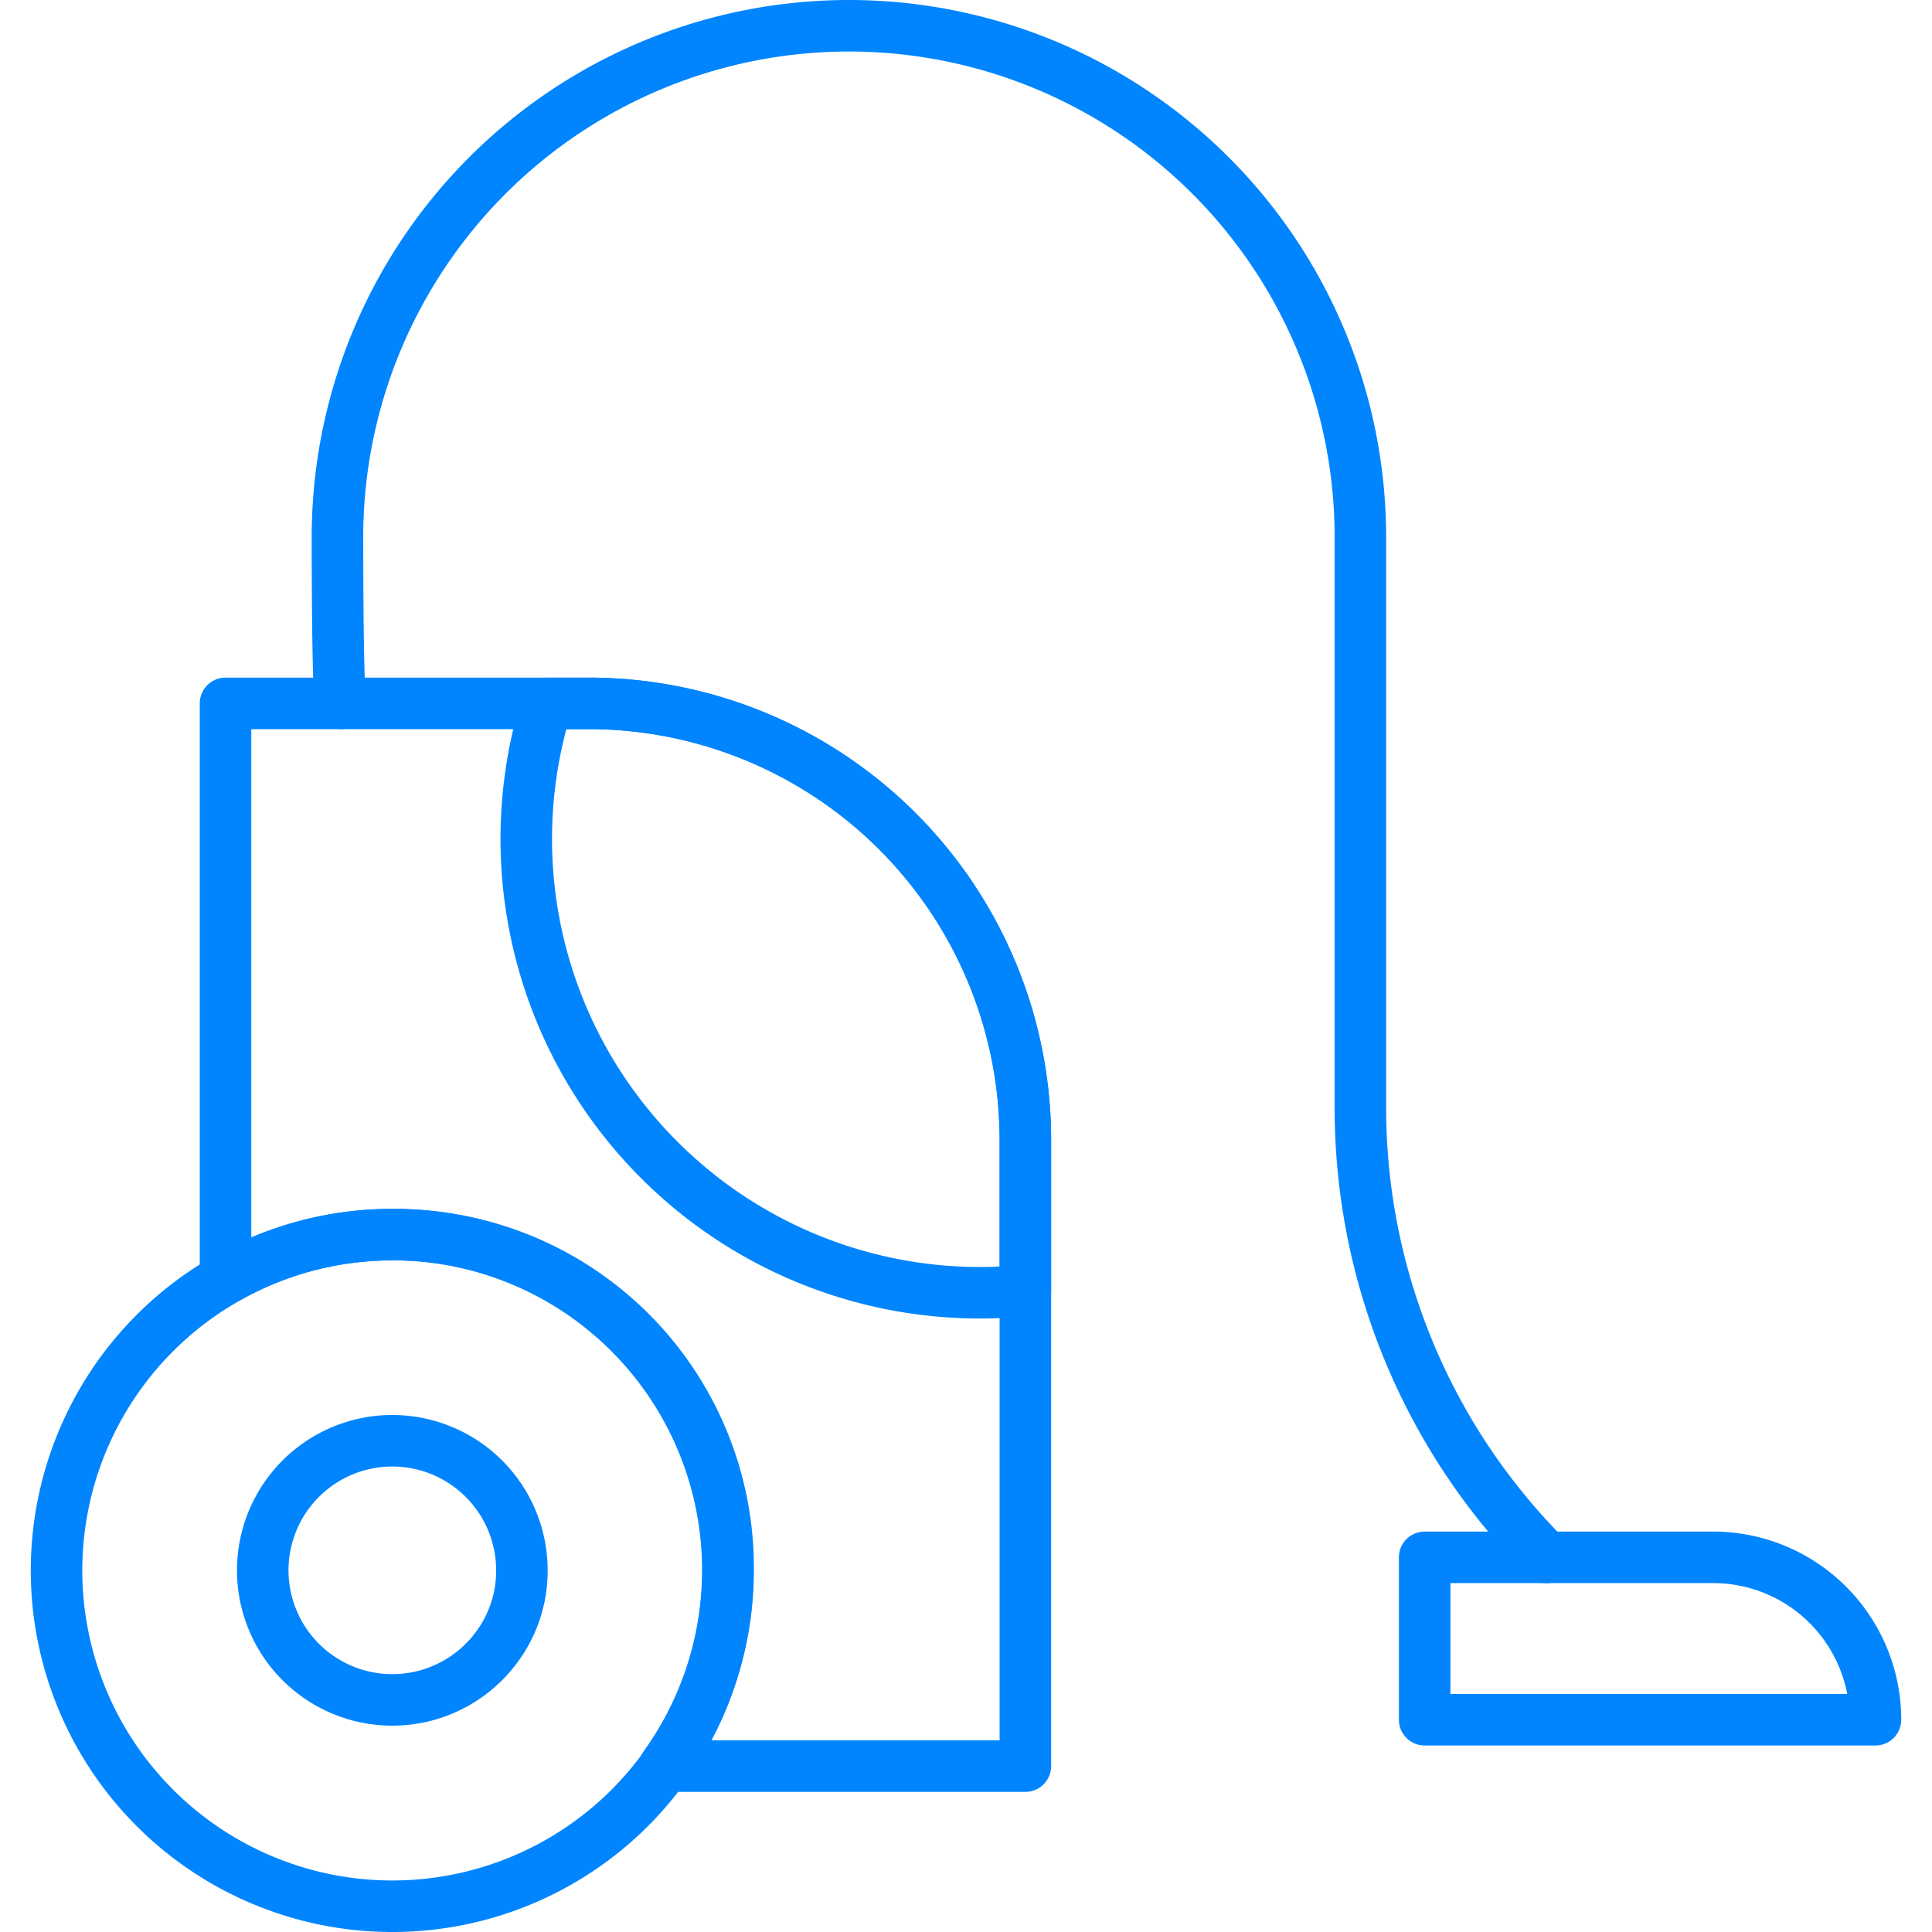
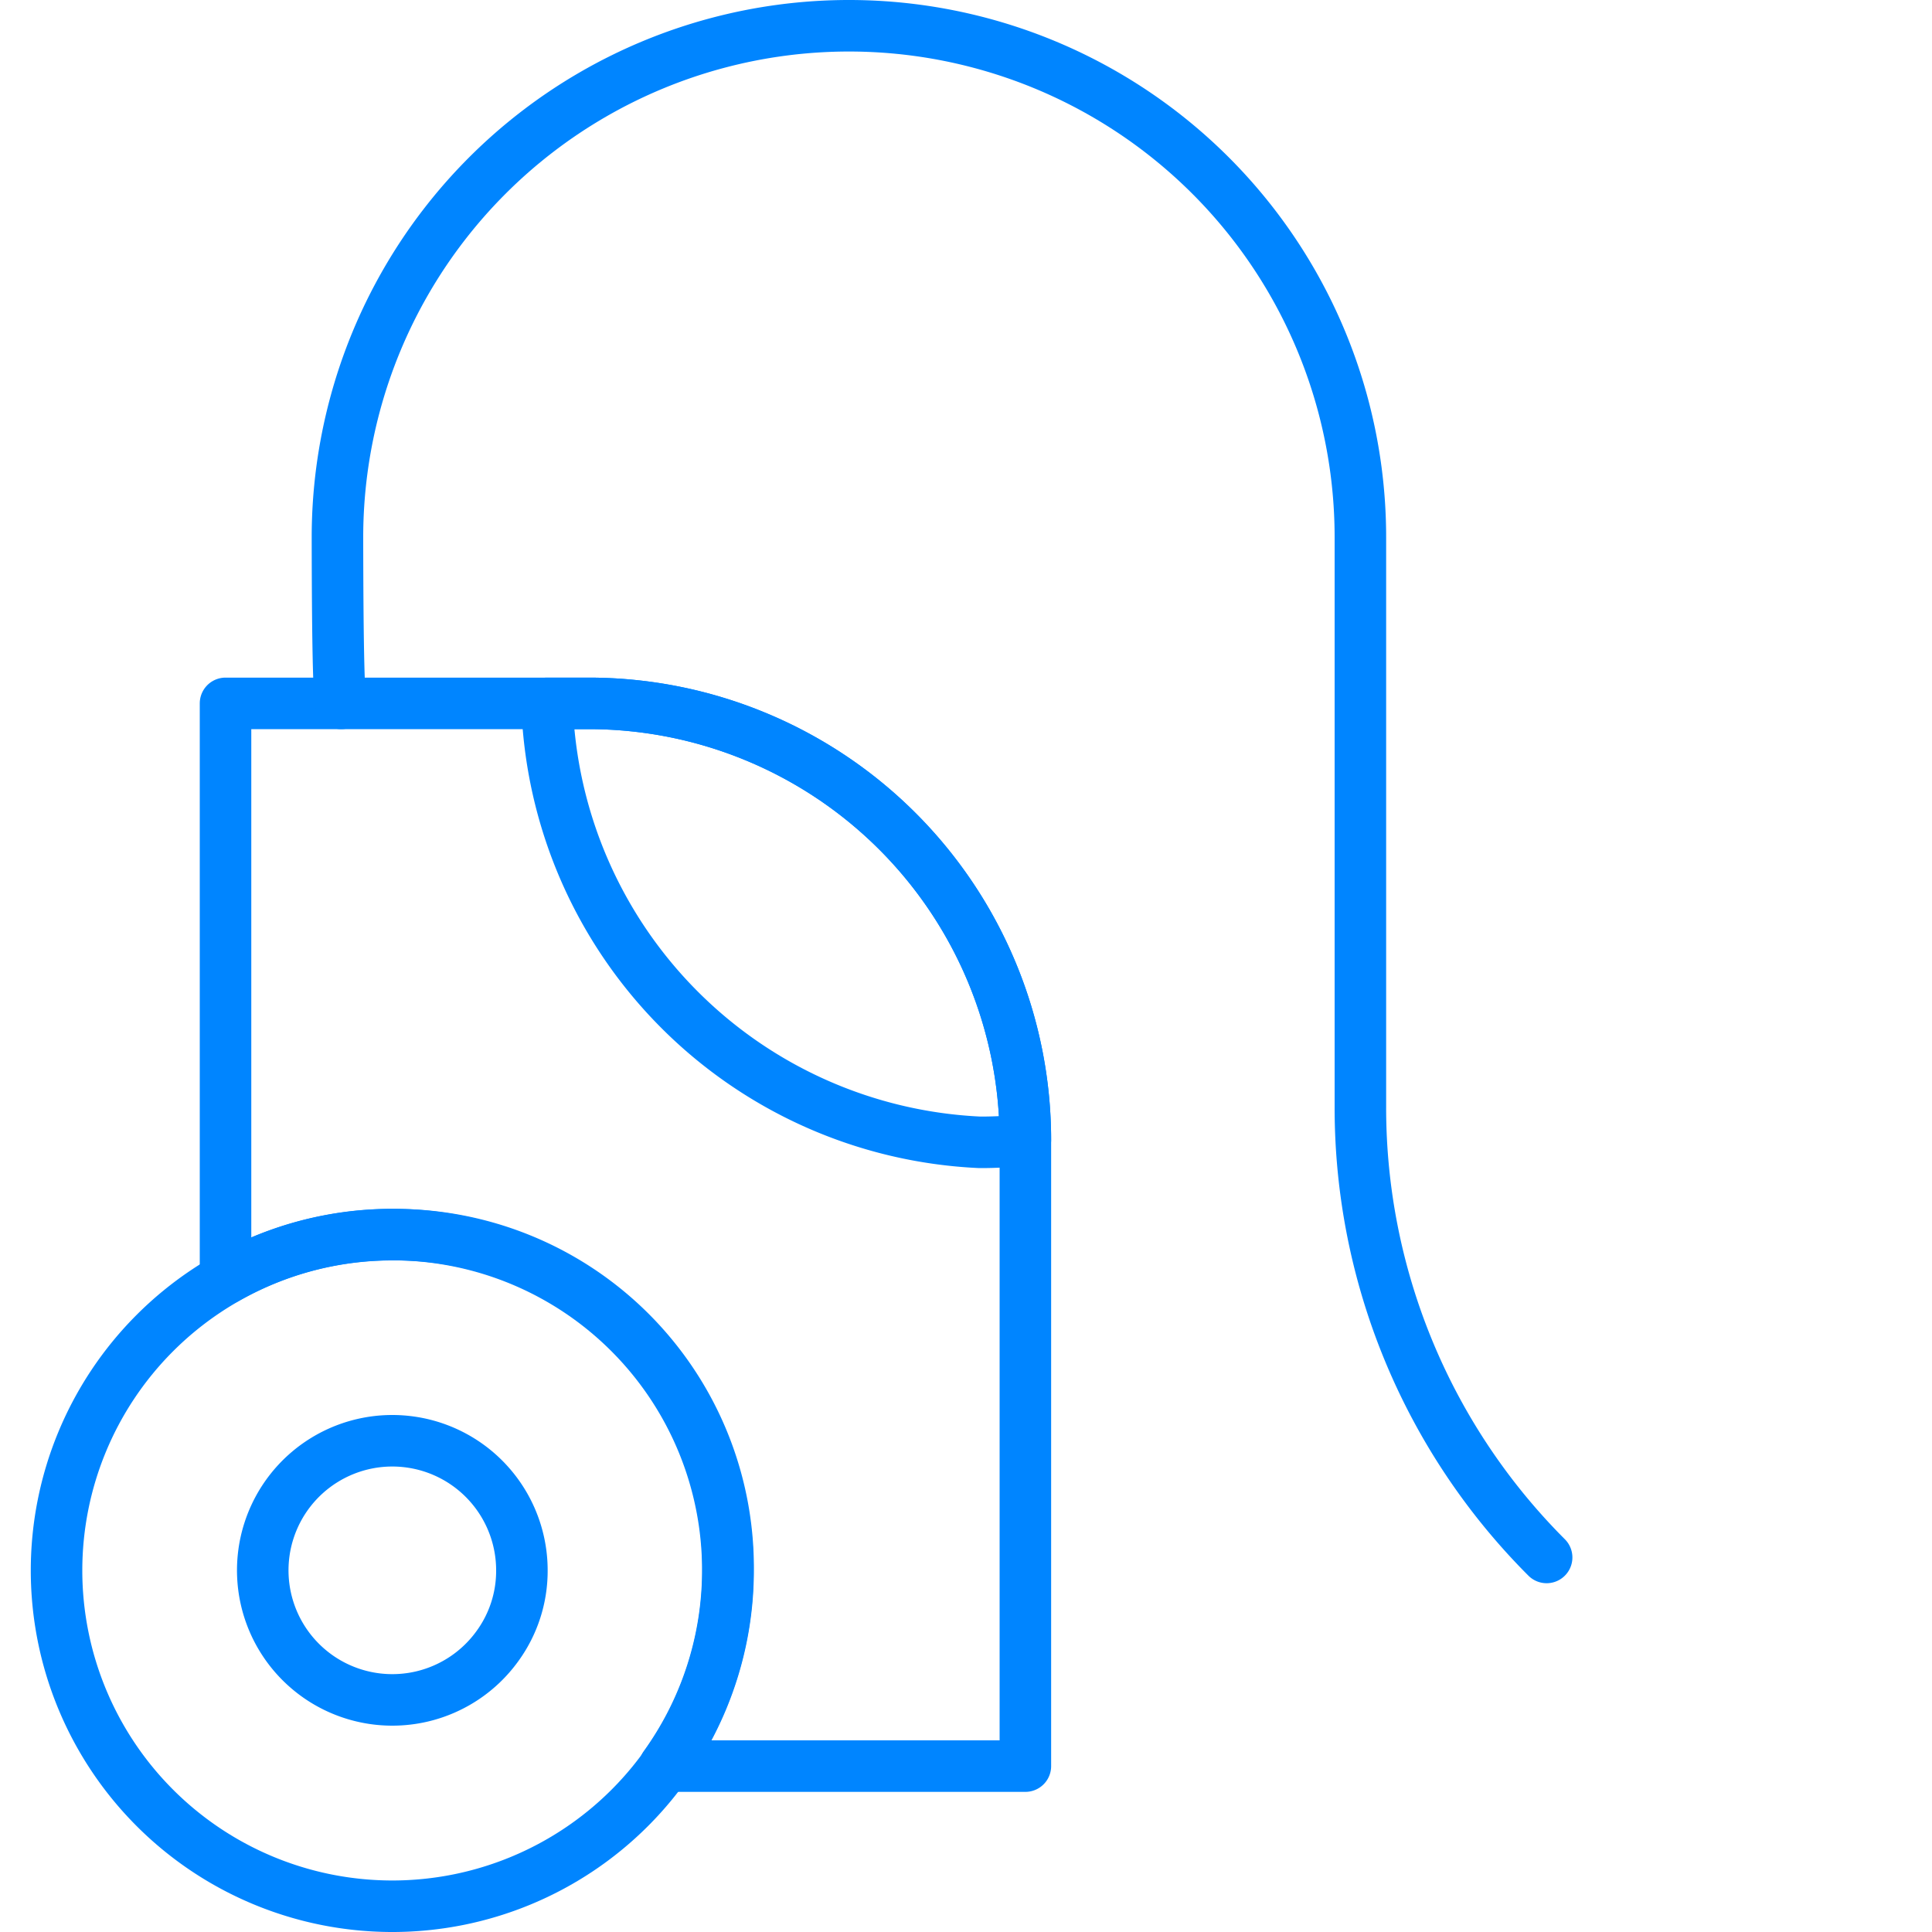
<svg xmlns="http://www.w3.org/2000/svg" width="150" height="150" viewBox="0 0 150 150">
  <defs>
    <style>      .a {        fill: none;        stroke: #0085ff;        stroke-linecap: round;        stroke-linejoin: round;        stroke-width: 4px;      }    </style>
  </defs>
  <g>
    <path class="a" d="M79.61,88.5v48.62h-28a26.06,26.06,0,0,0-34.1-37.83V54.61H45.71A33.91,33.91,0,0,1,79.61,88.5Z" />
    <path class="a" d="M56.53,121.93A26.07,26.07,0,1,1,30.46,95.86,25.85,25.85,0,0,1,56.53,121.93Z" />
    <path class="a" d="M40.52,121.93a9.91,9.91,0,0,1-1.89,5.86,10.06,10.06,0,1,1,1.89-5.86Z" />
-     <path class="a" d="M79.61,88.5v11.68a31.85,31.85,0,0,1-3.53.19A35.23,35.23,0,0,1,42.47,54.61h3.24A33.91,33.91,0,0,1,79.61,88.5Z" />
+     <path class="a" d="M79.61,88.5a31.85,31.85,0,0,1-3.53.19A35.23,35.23,0,0,1,42.47,54.61h3.24A33.91,33.91,0,0,1,79.61,88.5Z" />
    <path class="a" d="M26.49,54.61c-.21-.27-.28-5.65-.29-12.86A39.72,39.72,0,0,1,65.91,2h0a39.71,39.71,0,0,1,39.71,39.71V86a49.38,49.38,0,0,0,14.46,34.92h0" />
-     <path class="a" d="M110.62,120.91H133a12.61,12.61,0,0,1,12.61,12.61v0a0,0,0,0,1,0,0h-35a0,0,0,0,1,0,0V120.91A0,0,0,0,1,110.62,120.91Z" />
  </g>
</svg>